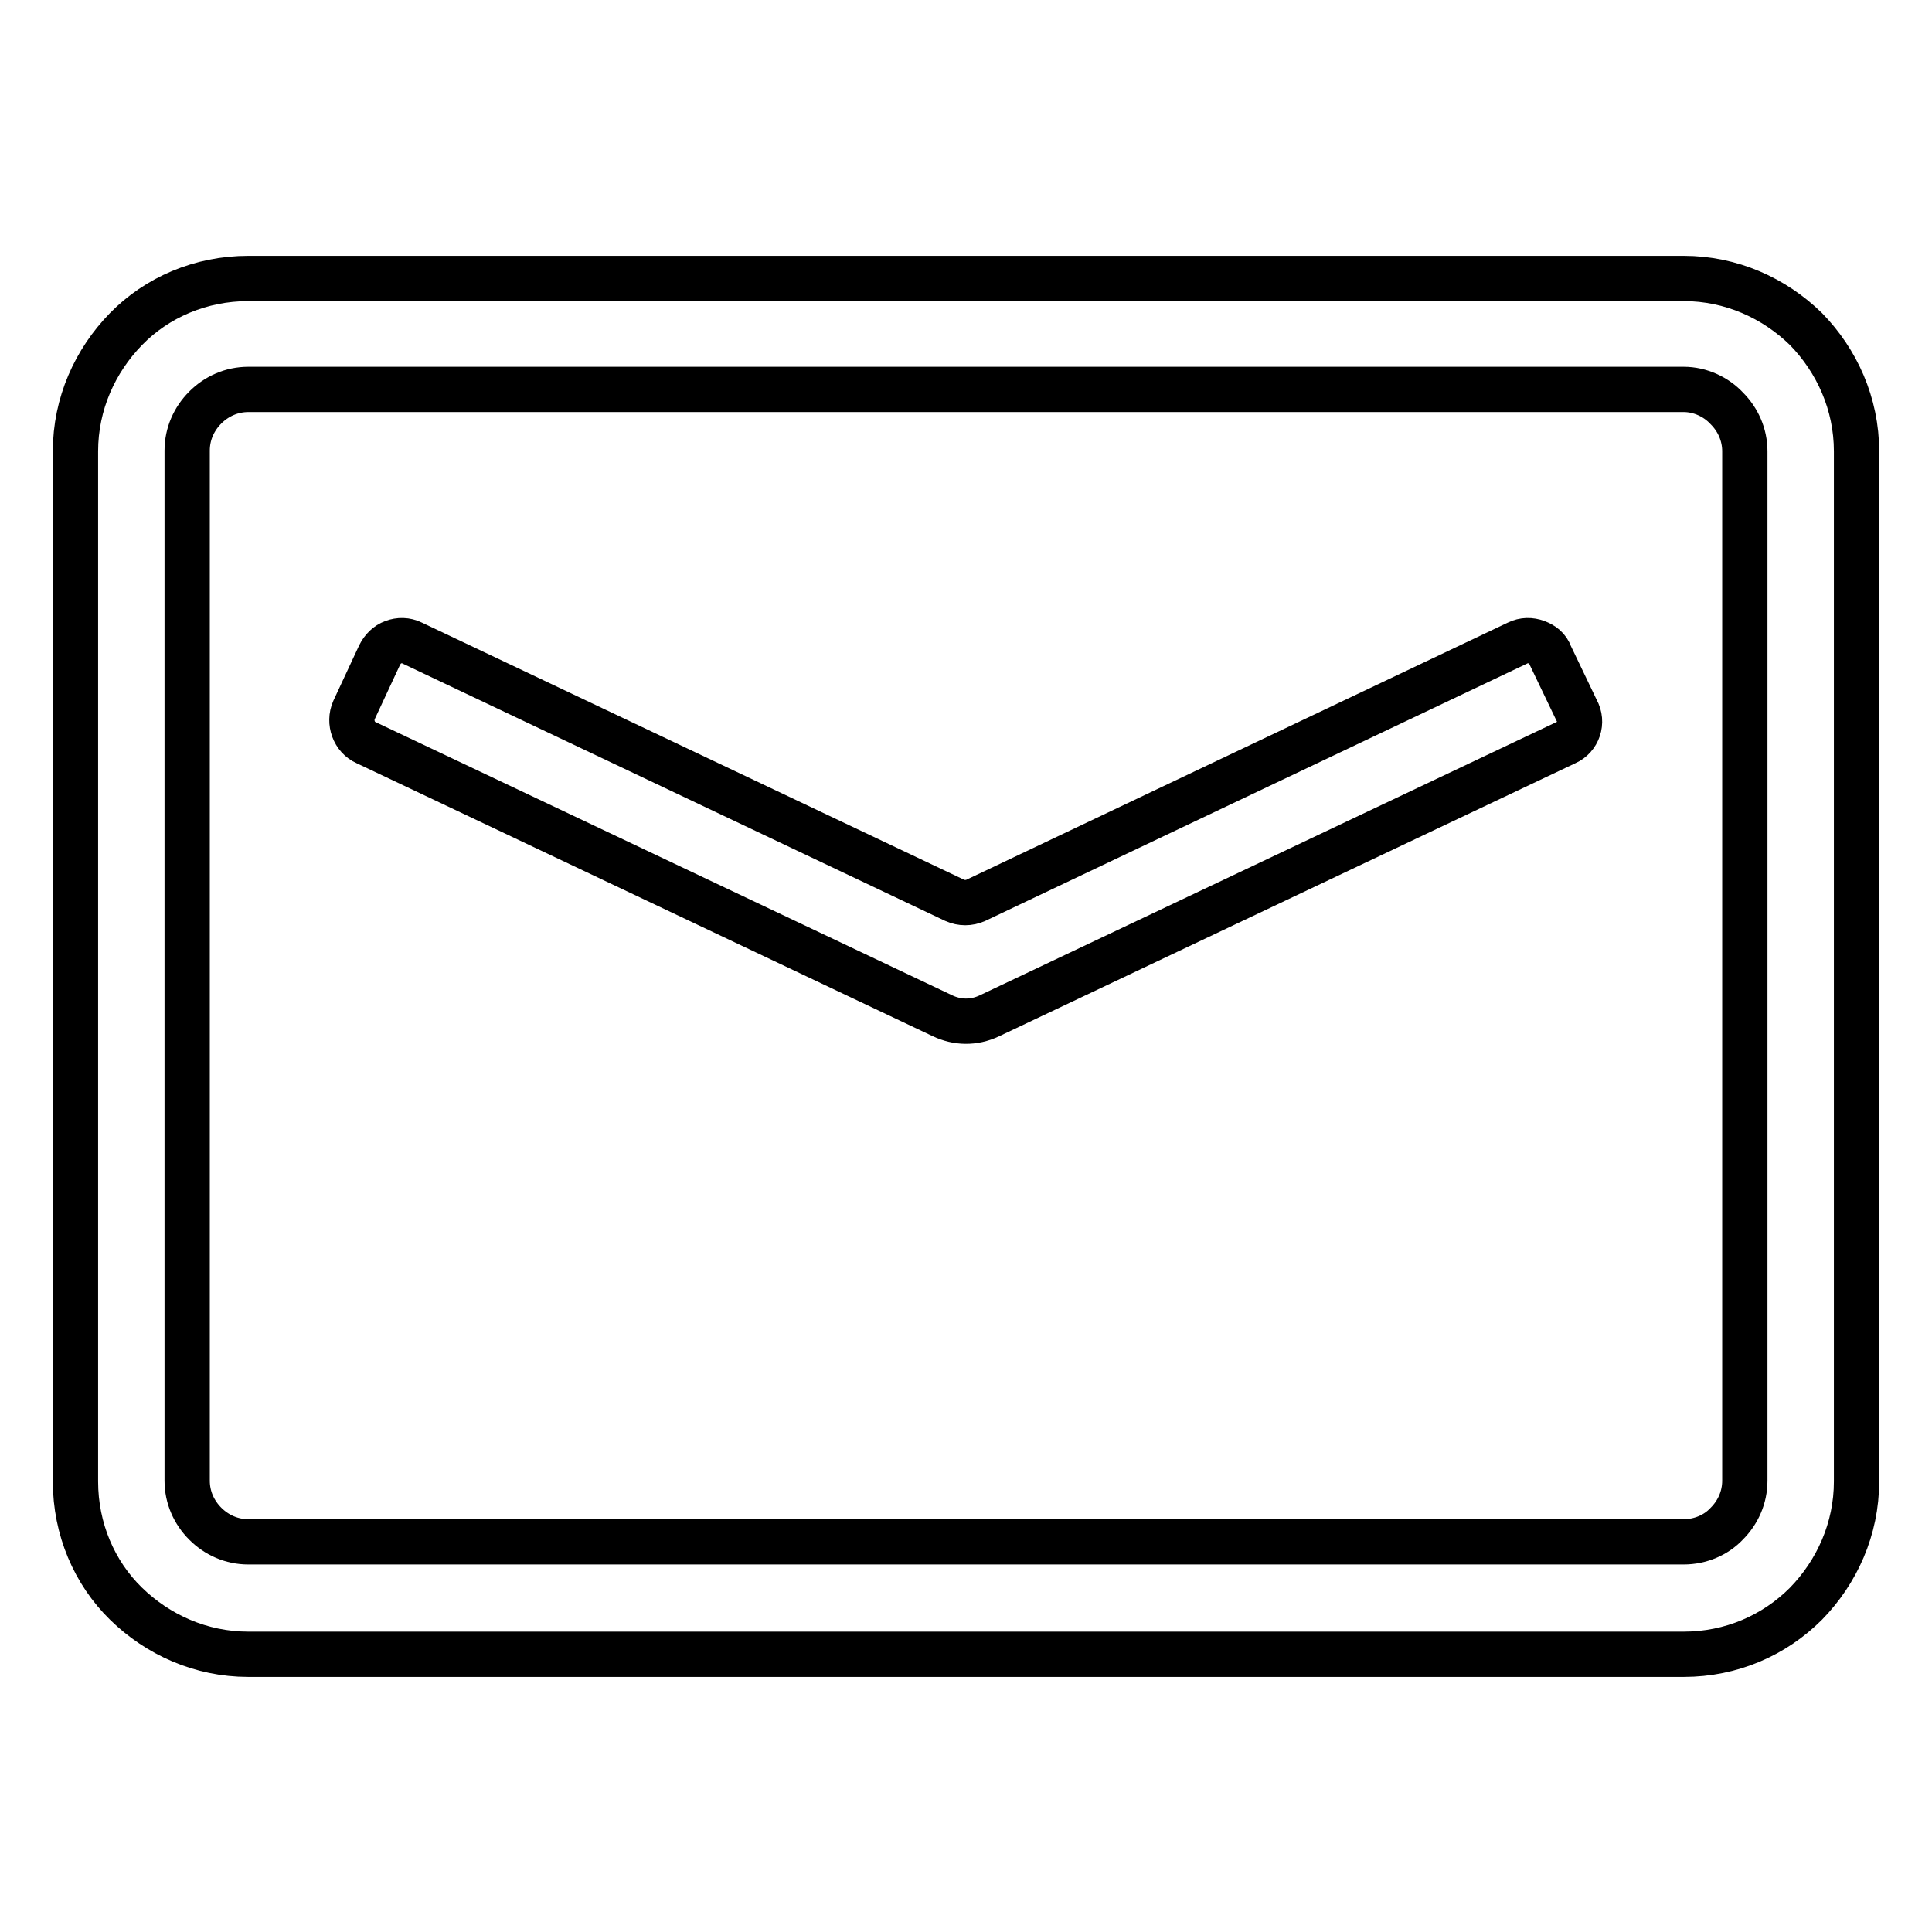
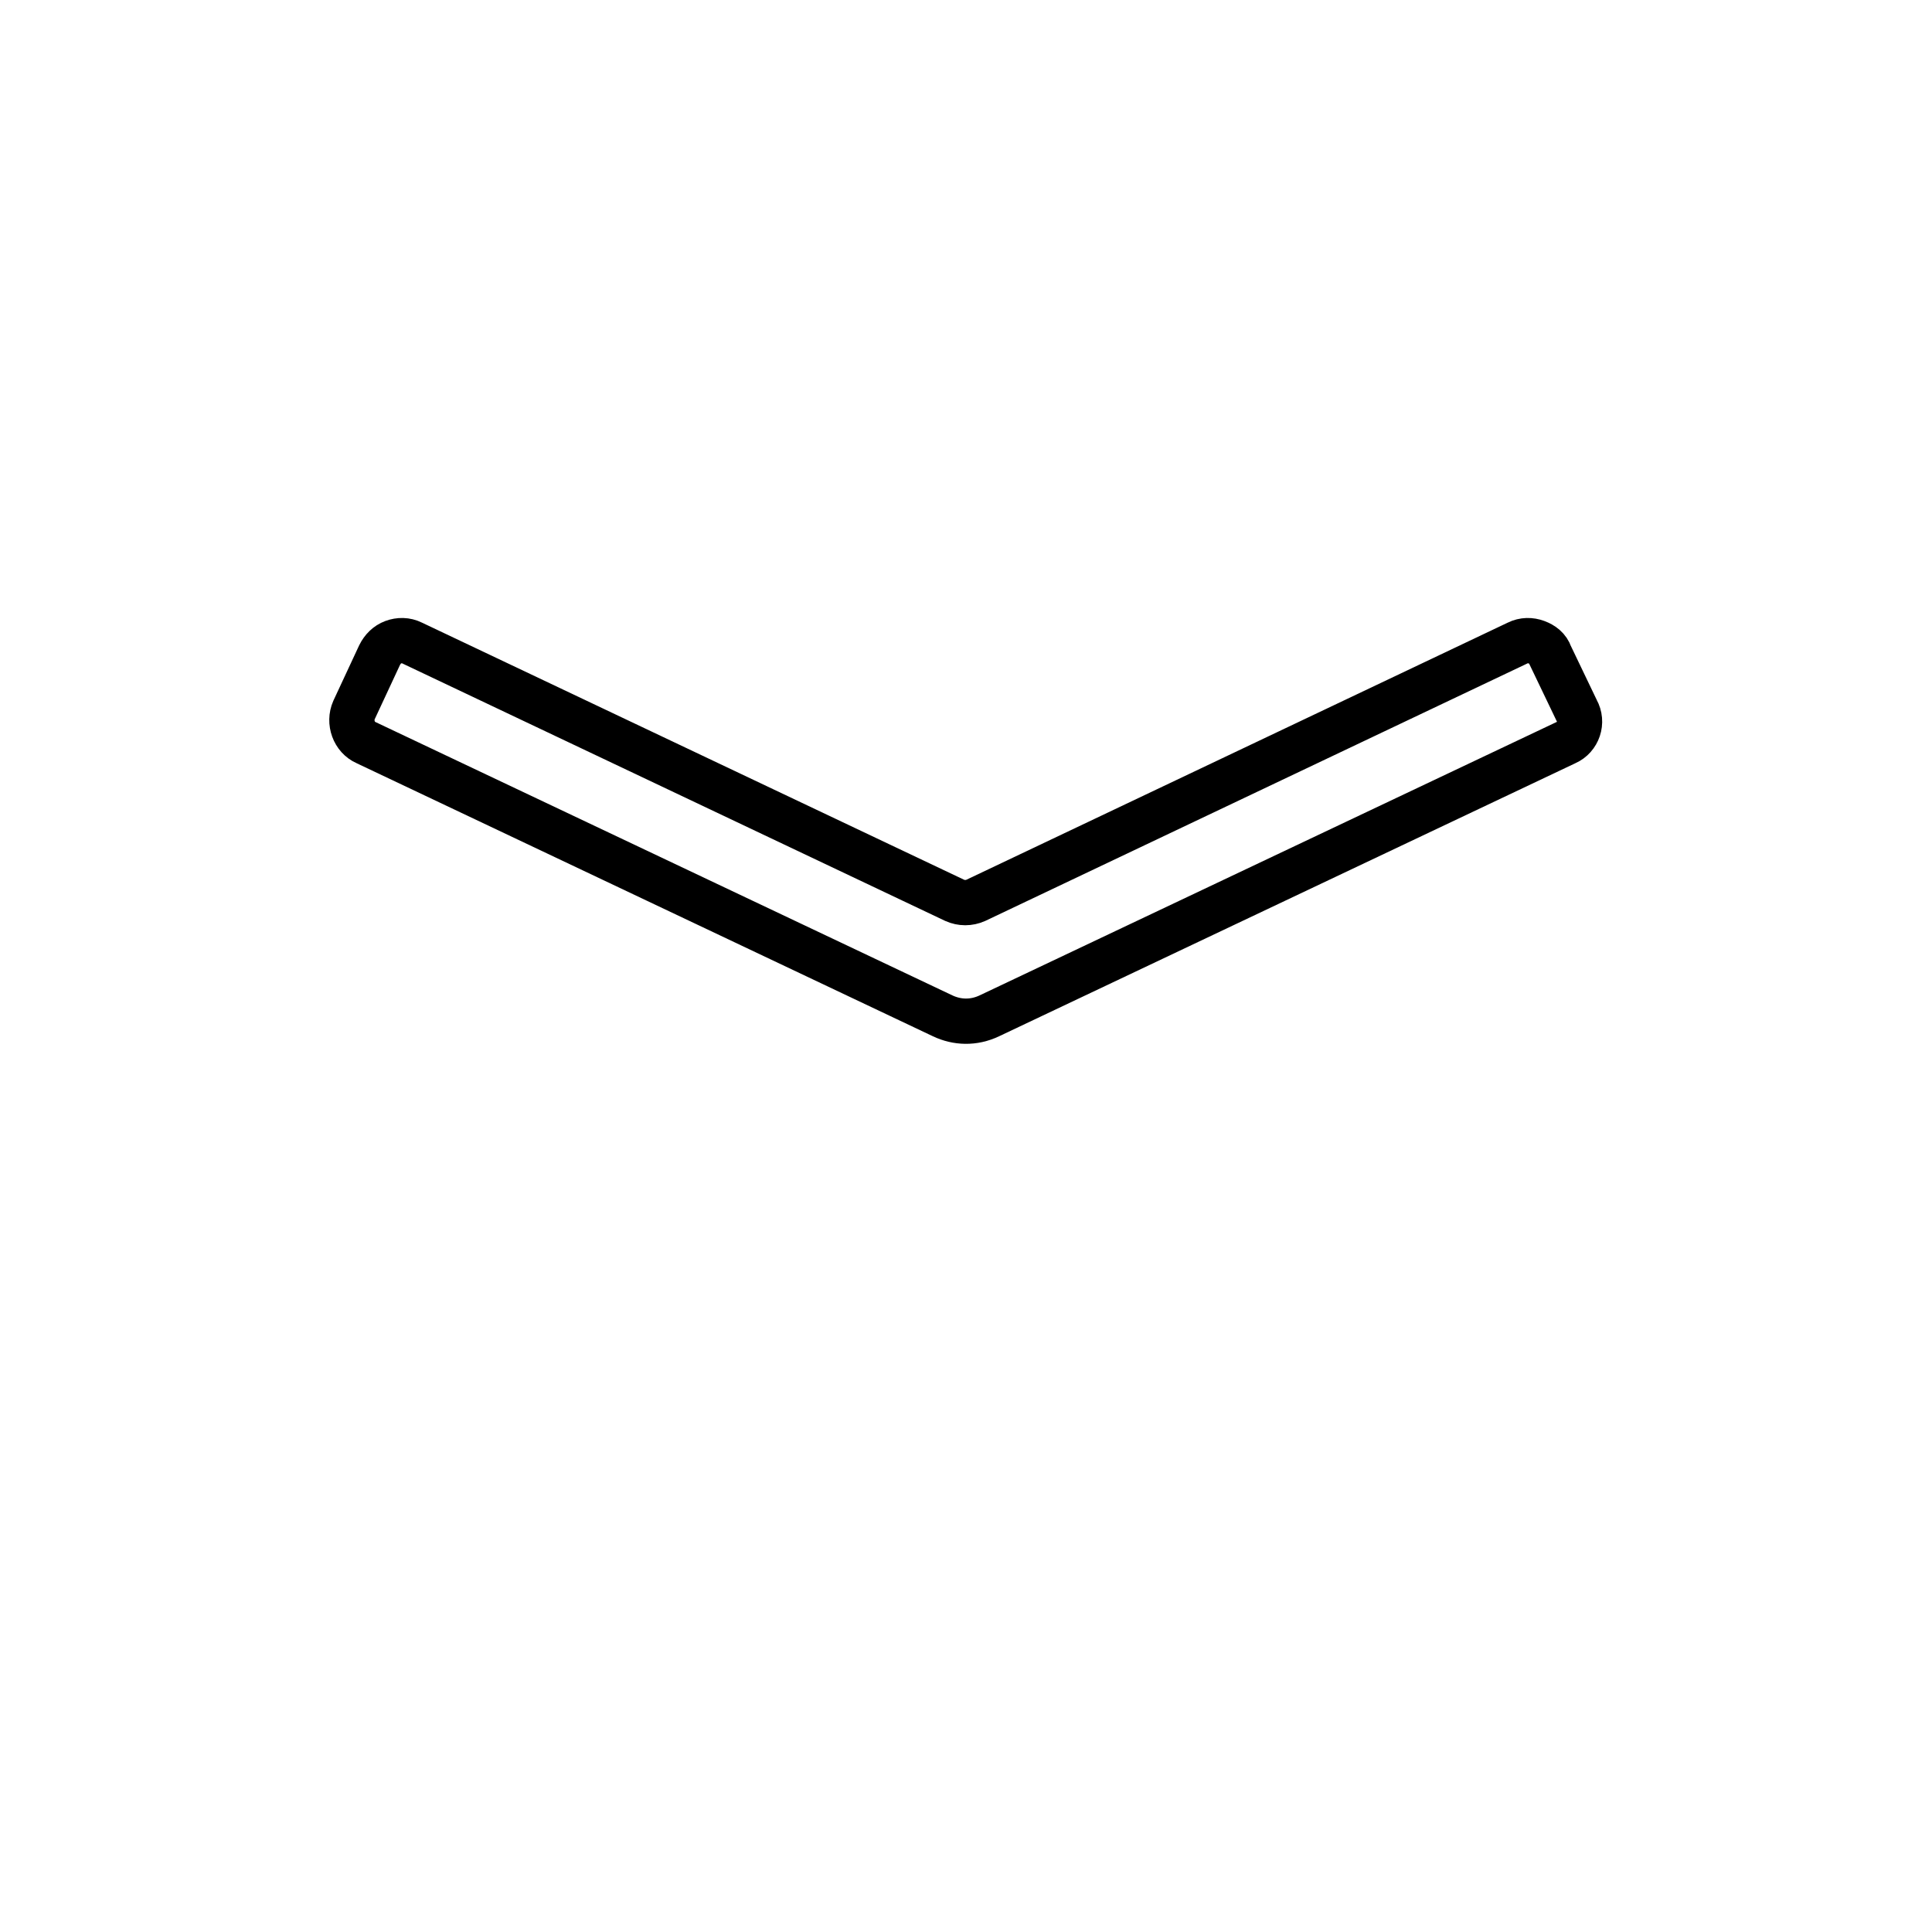
<svg xmlns="http://www.w3.org/2000/svg" version="1.1" x="0px" y="0px" viewBox="0 0 256 256" enable-background="new 0 0 256 256" xml:space="preserve">
  <g>
-     <path stroke-width="6" fill-opacity="0" stroke="#000000" d="M32.9,36.9h190.2c6.3,0,12,2.6,16.2,6.7c4.1,4.2,6.7,9.9,6.7,16.2v136.5c0,6.3-2.6,12-6.7,16.2 c-4.2,4.2-9.9,6.7-16.2,6.7H32.9c-6.3,0-12-2.6-16.2-6.7s-6.7-9.9-6.7-16.2V59.8c0-6.3,2.6-12,6.7-16.2S26.6,36.9,32.9,36.9z  M223.1,51.6H32.9c-2.2,0-4.2,0.9-5.7,2.4c-1.5,1.5-2.4,3.5-2.4,5.7v136.5c0,2.2,0.9,4.2,2.4,5.7c1.5,1.5,3.5,2.4,5.7,2.4h190.2 c2.2,0,4.3-0.9,5.7-2.4c1.5-1.5,2.4-3.5,2.4-5.7V59.8c0-2.2-0.9-4.2-2.4-5.7C227.4,52.6,225.3,51.6,223.1,51.6z" />
    <path stroke-width="6" fill-opacity="0" stroke="#000000" d="M207.5,98.4l-76.4,36.2c-2.1,1-4.3,0.9-6.2,0L48.5,98.4c-1.6-0.7-2.3-2.7-1.6-4.3l3.4-7.3 c0.4-0.8,1-1.4,1.8-1.7c0.8-0.3,1.7-0.3,2.5,0.1l71.9,34.1c0.9,0.4,1.9,0.4,2.8,0l71.8-34.1c0.8-0.4,1.7-0.4,2.5-0.1 c0.8,0.3,1.5,0.8,1.8,1.7l3.5,7.3C209.8,95.7,209.1,97.7,207.5,98.4L207.5,98.4z" />
  </g>
</svg>